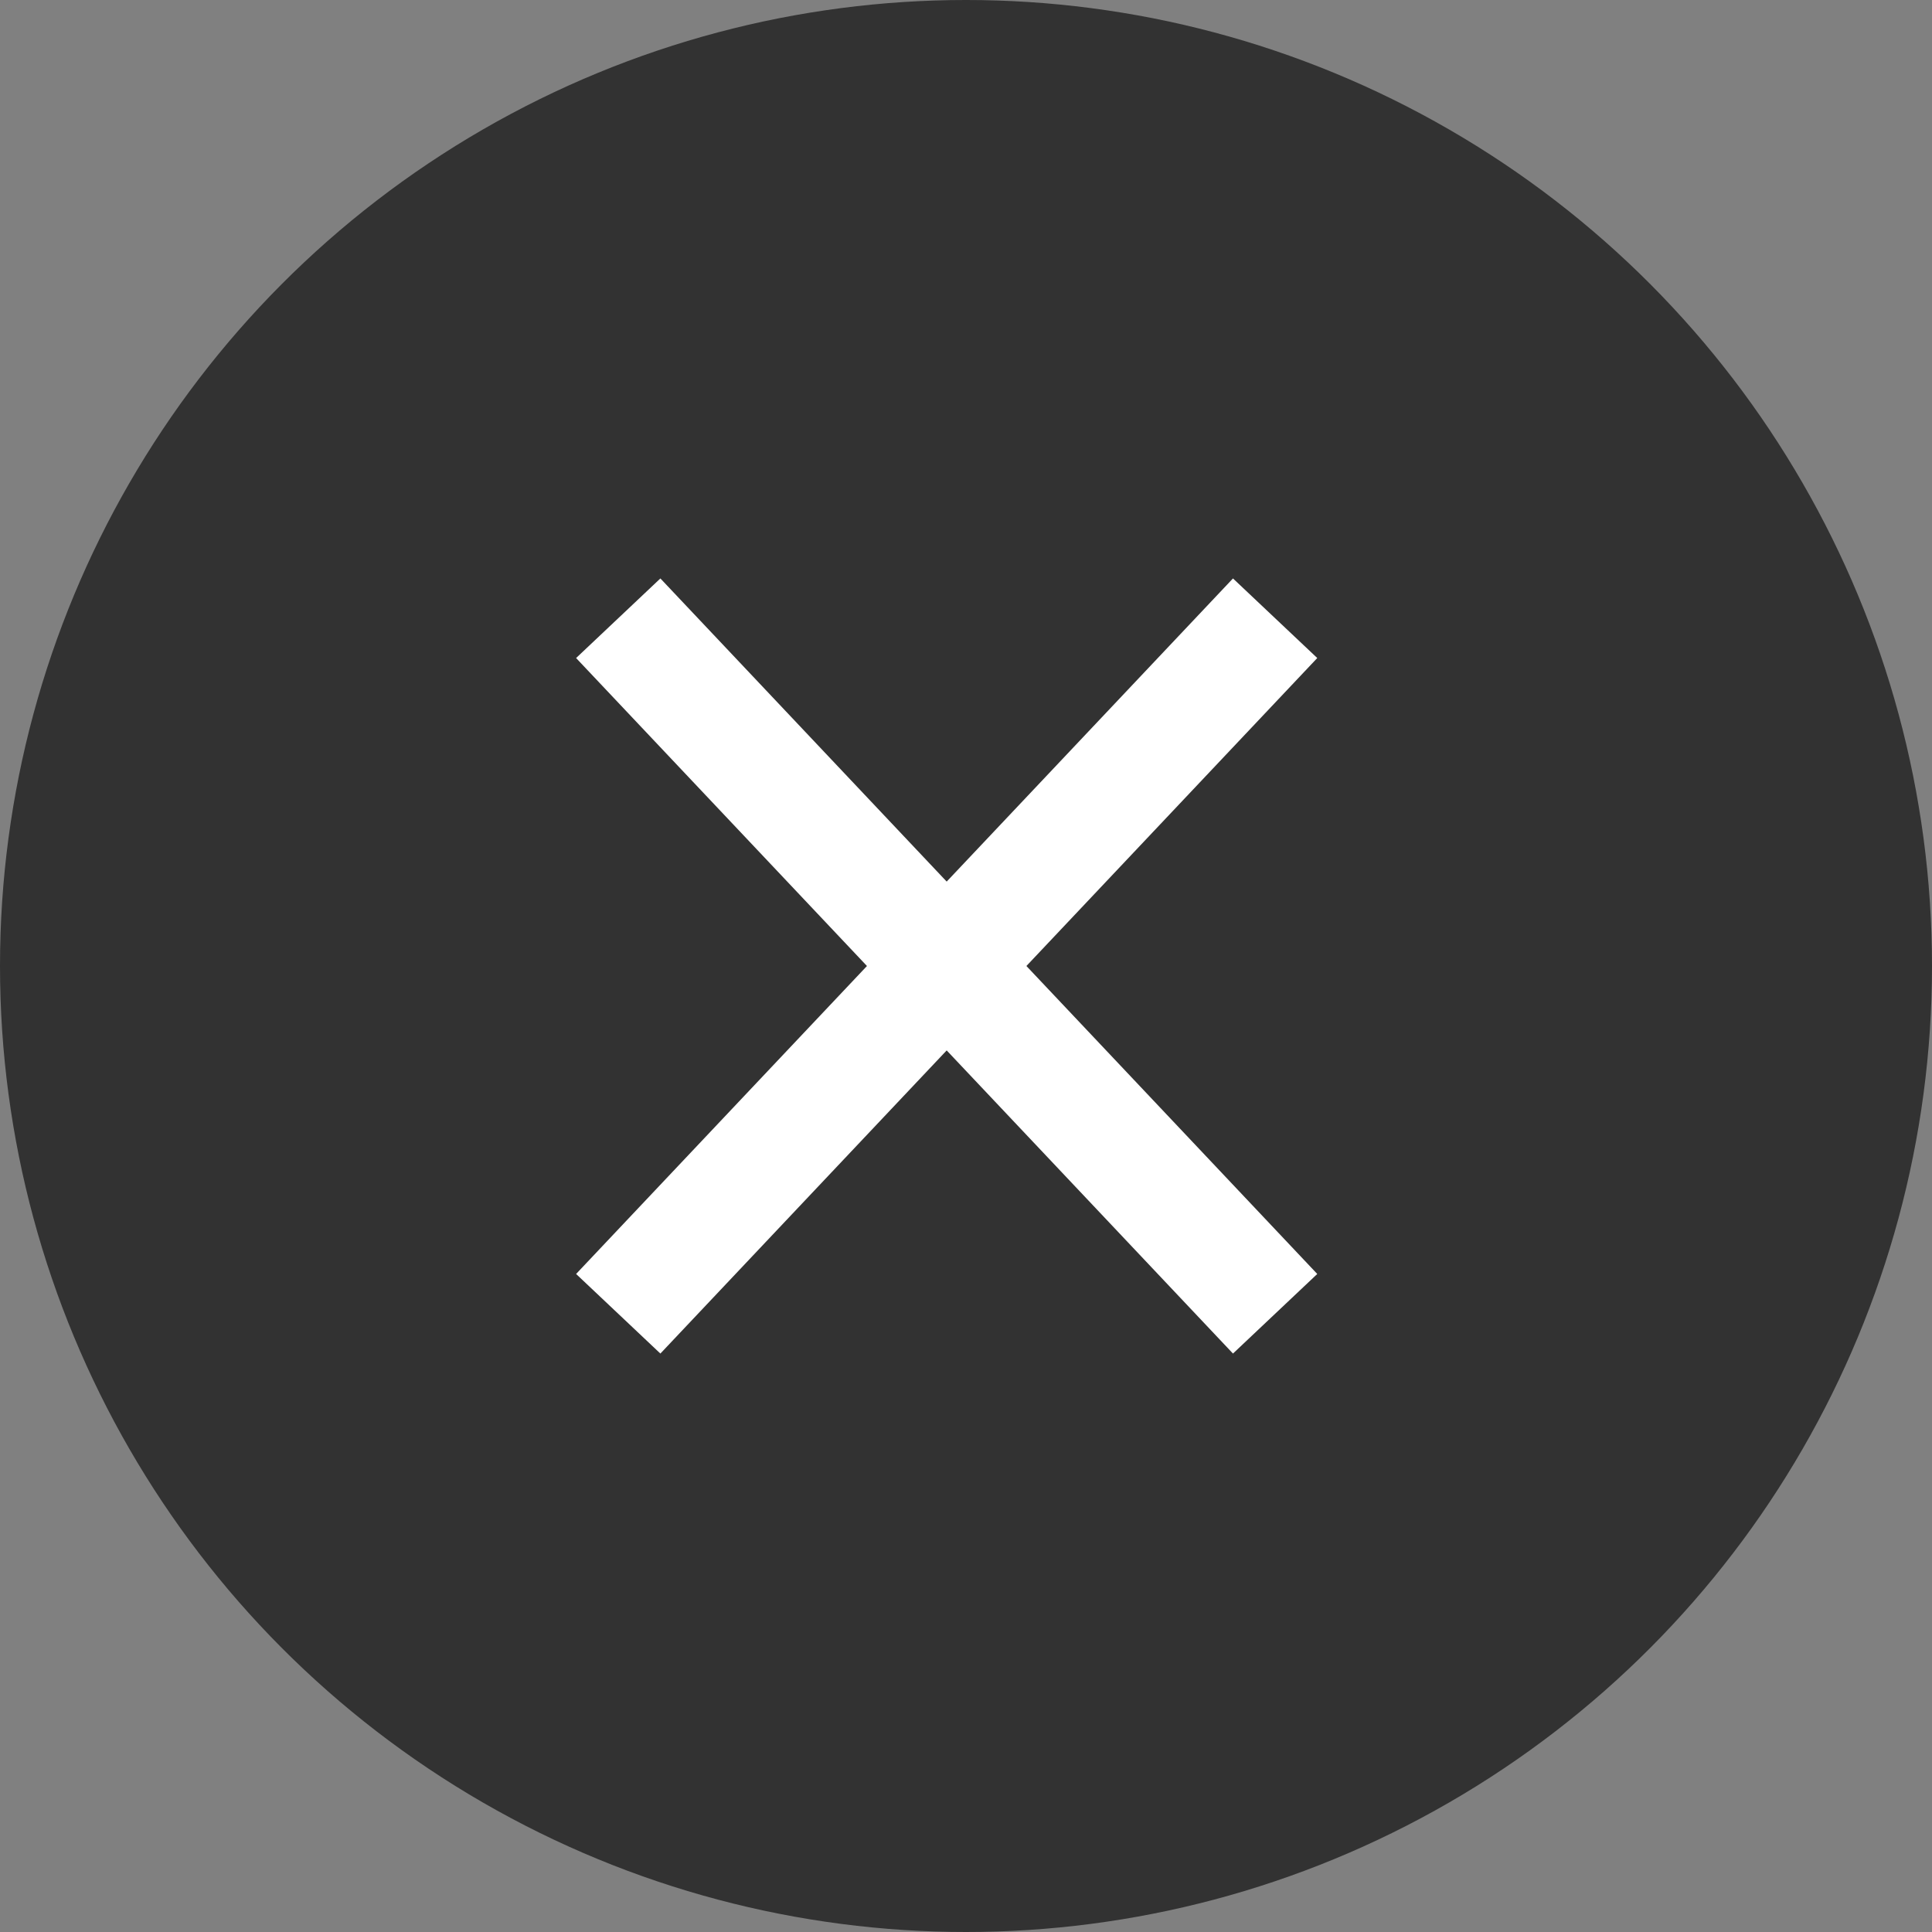
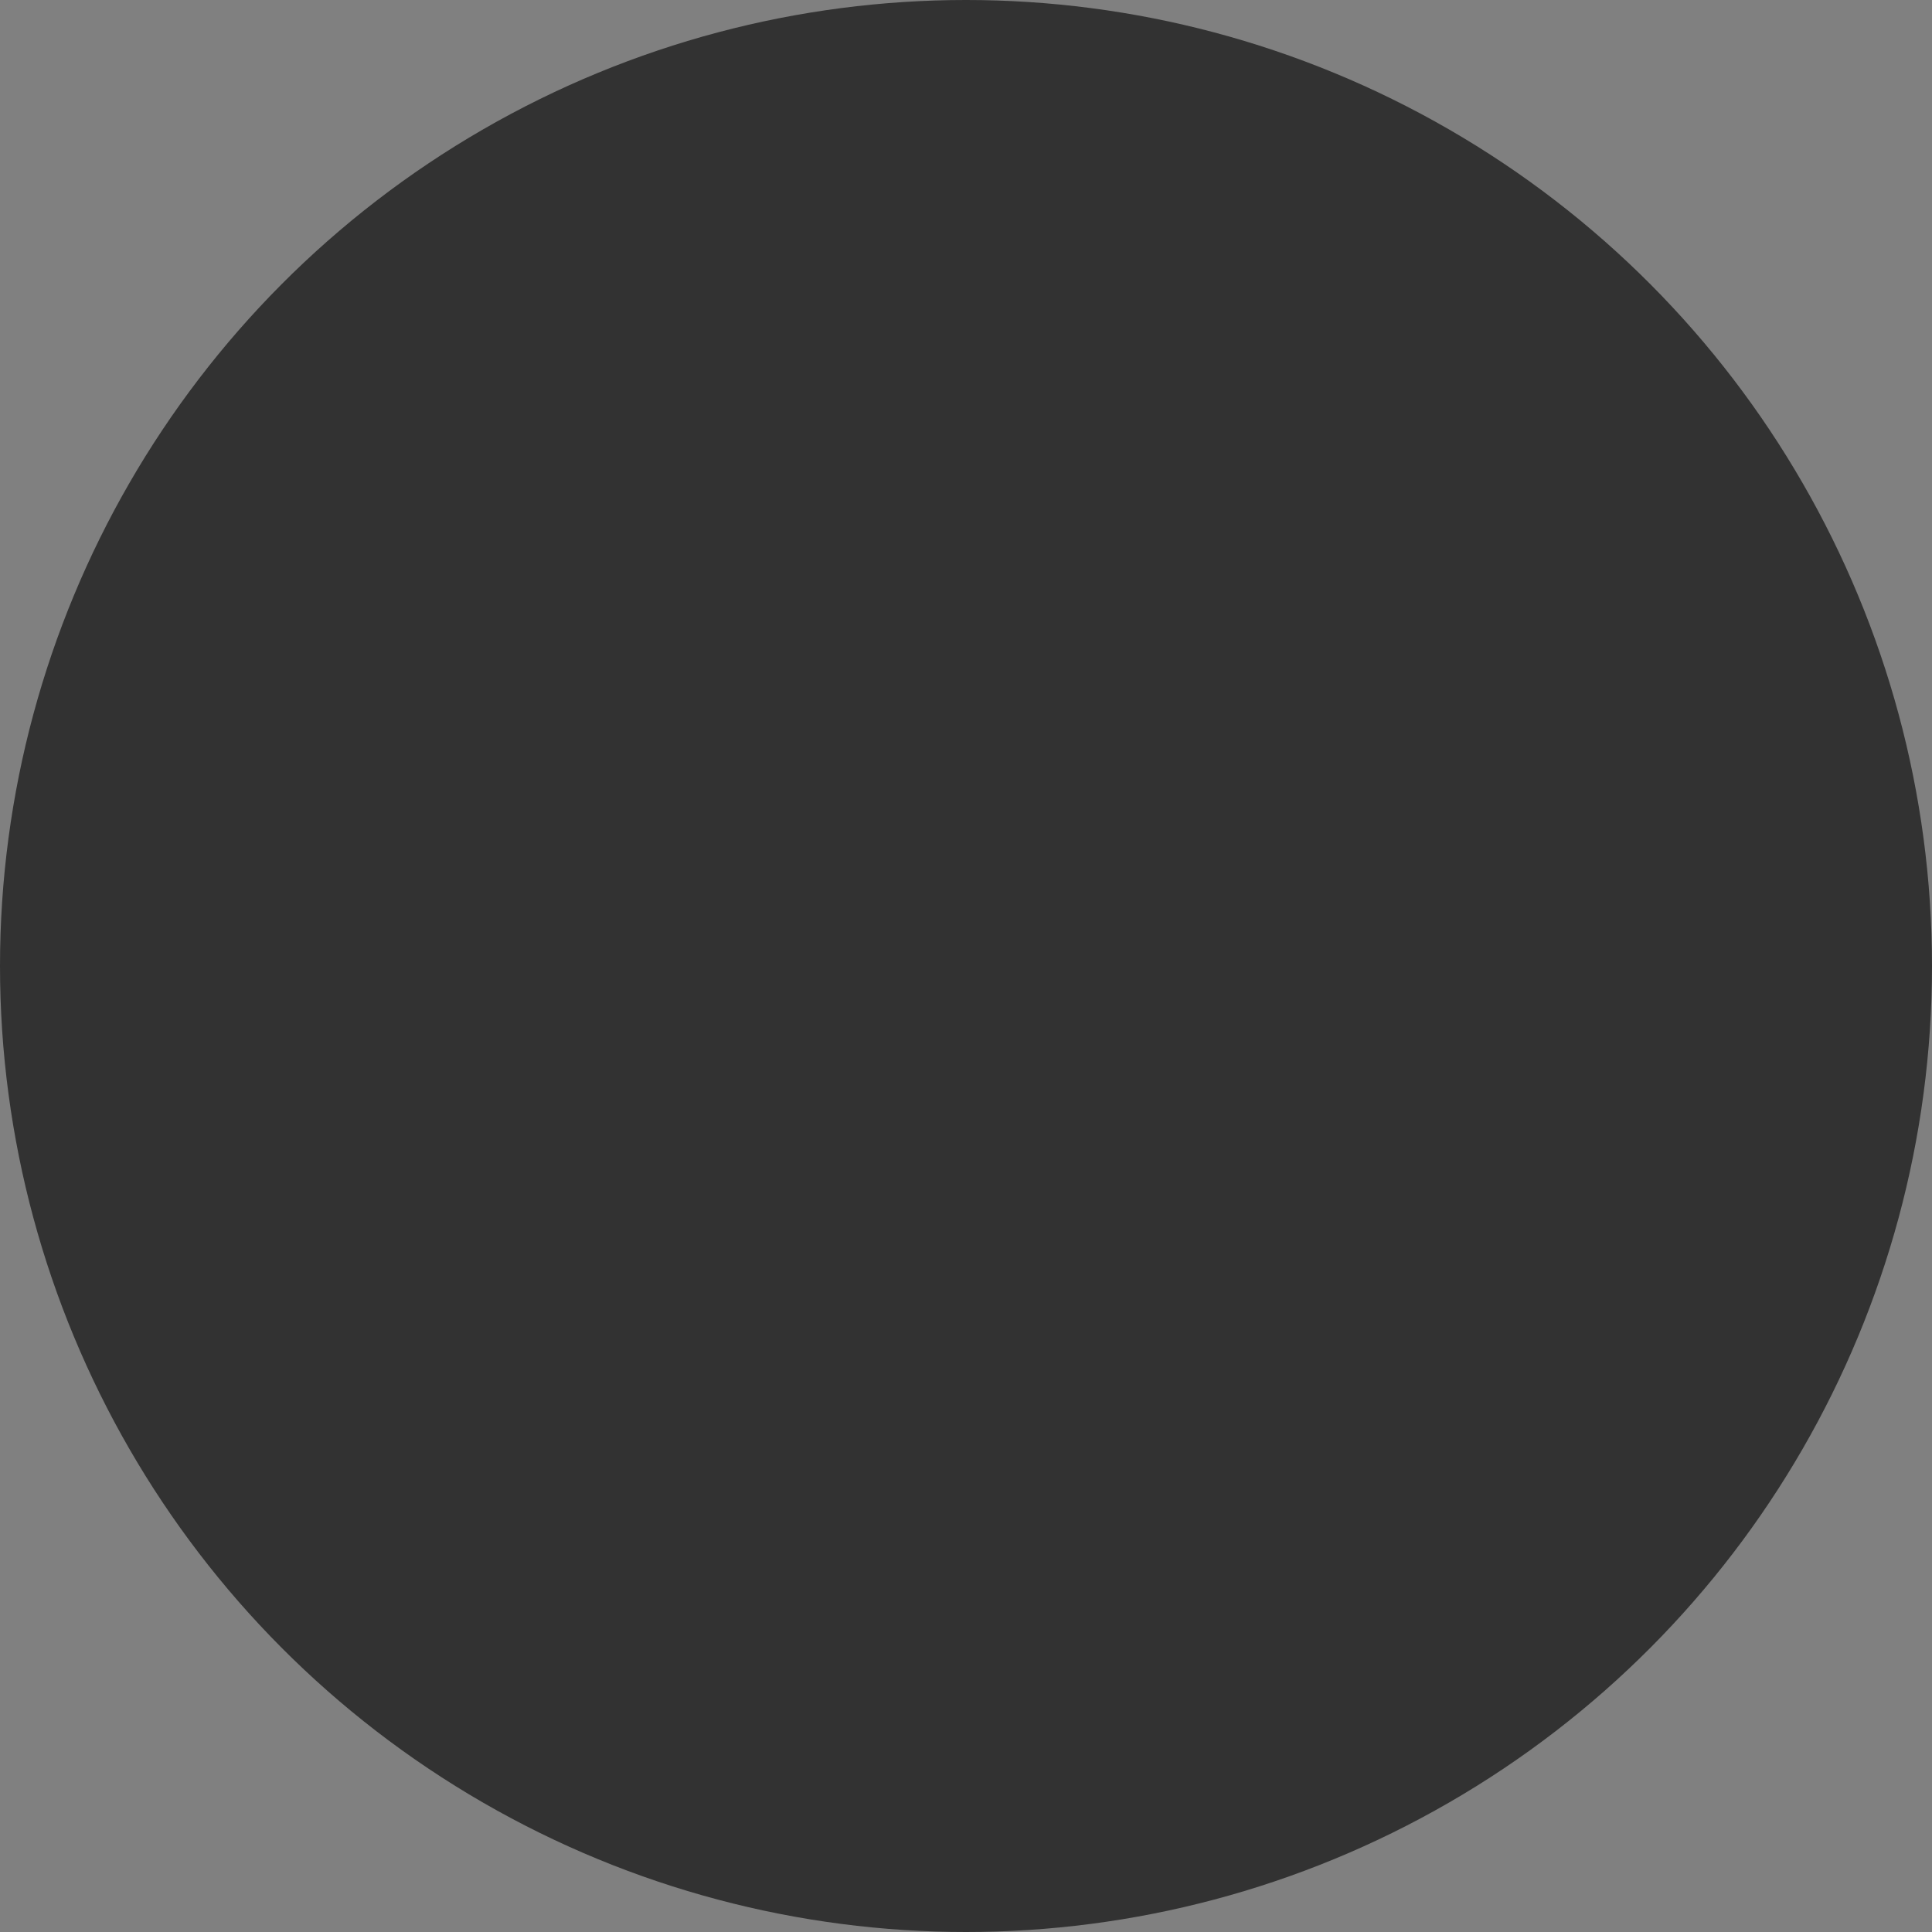
<svg xmlns="http://www.w3.org/2000/svg" width="50" height="50" viewBox="0 0 50 50" fill="none">
  <rect x="0" y="0" width="50" height="50" fill="#808080" stroke="none" />
  <circle cx="25" cy="25" r="25" fill="#323232" />
-   <path d="M16 16L24.5 25M33 34L24.5 25M24.5 25L33 16M24.5 25L16 34" stroke="white" stroke-width="3" />
</svg>